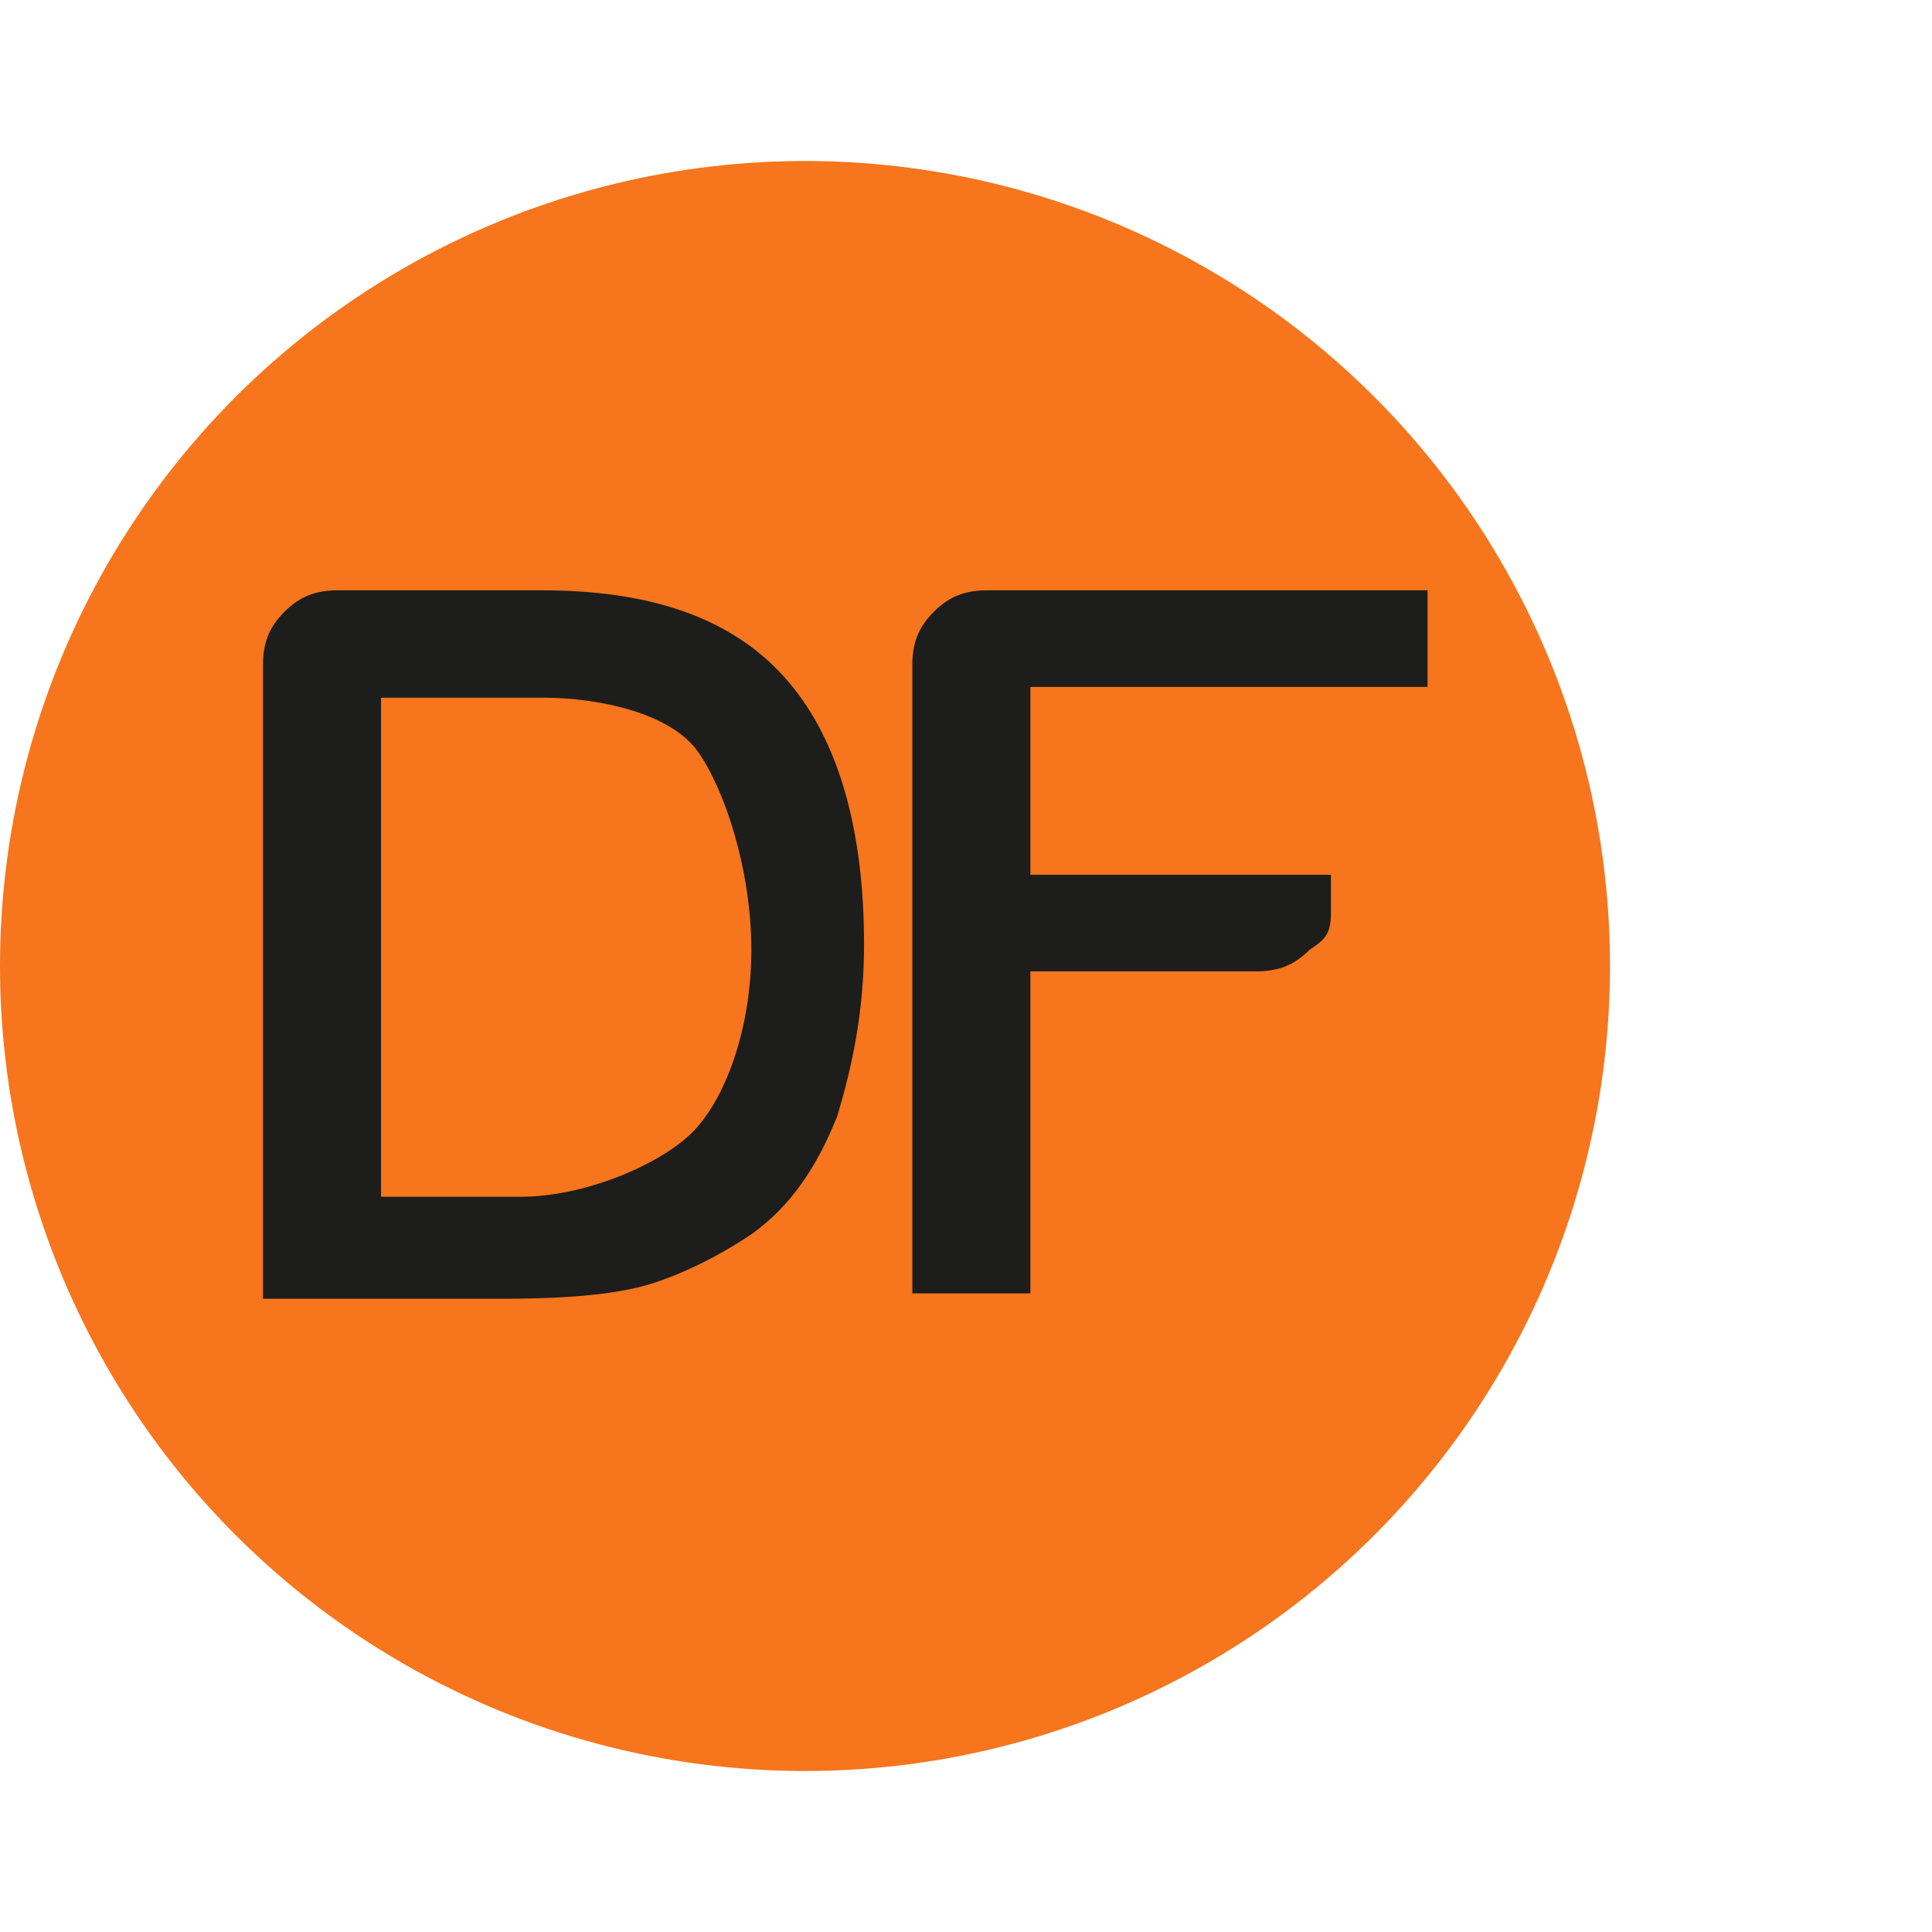
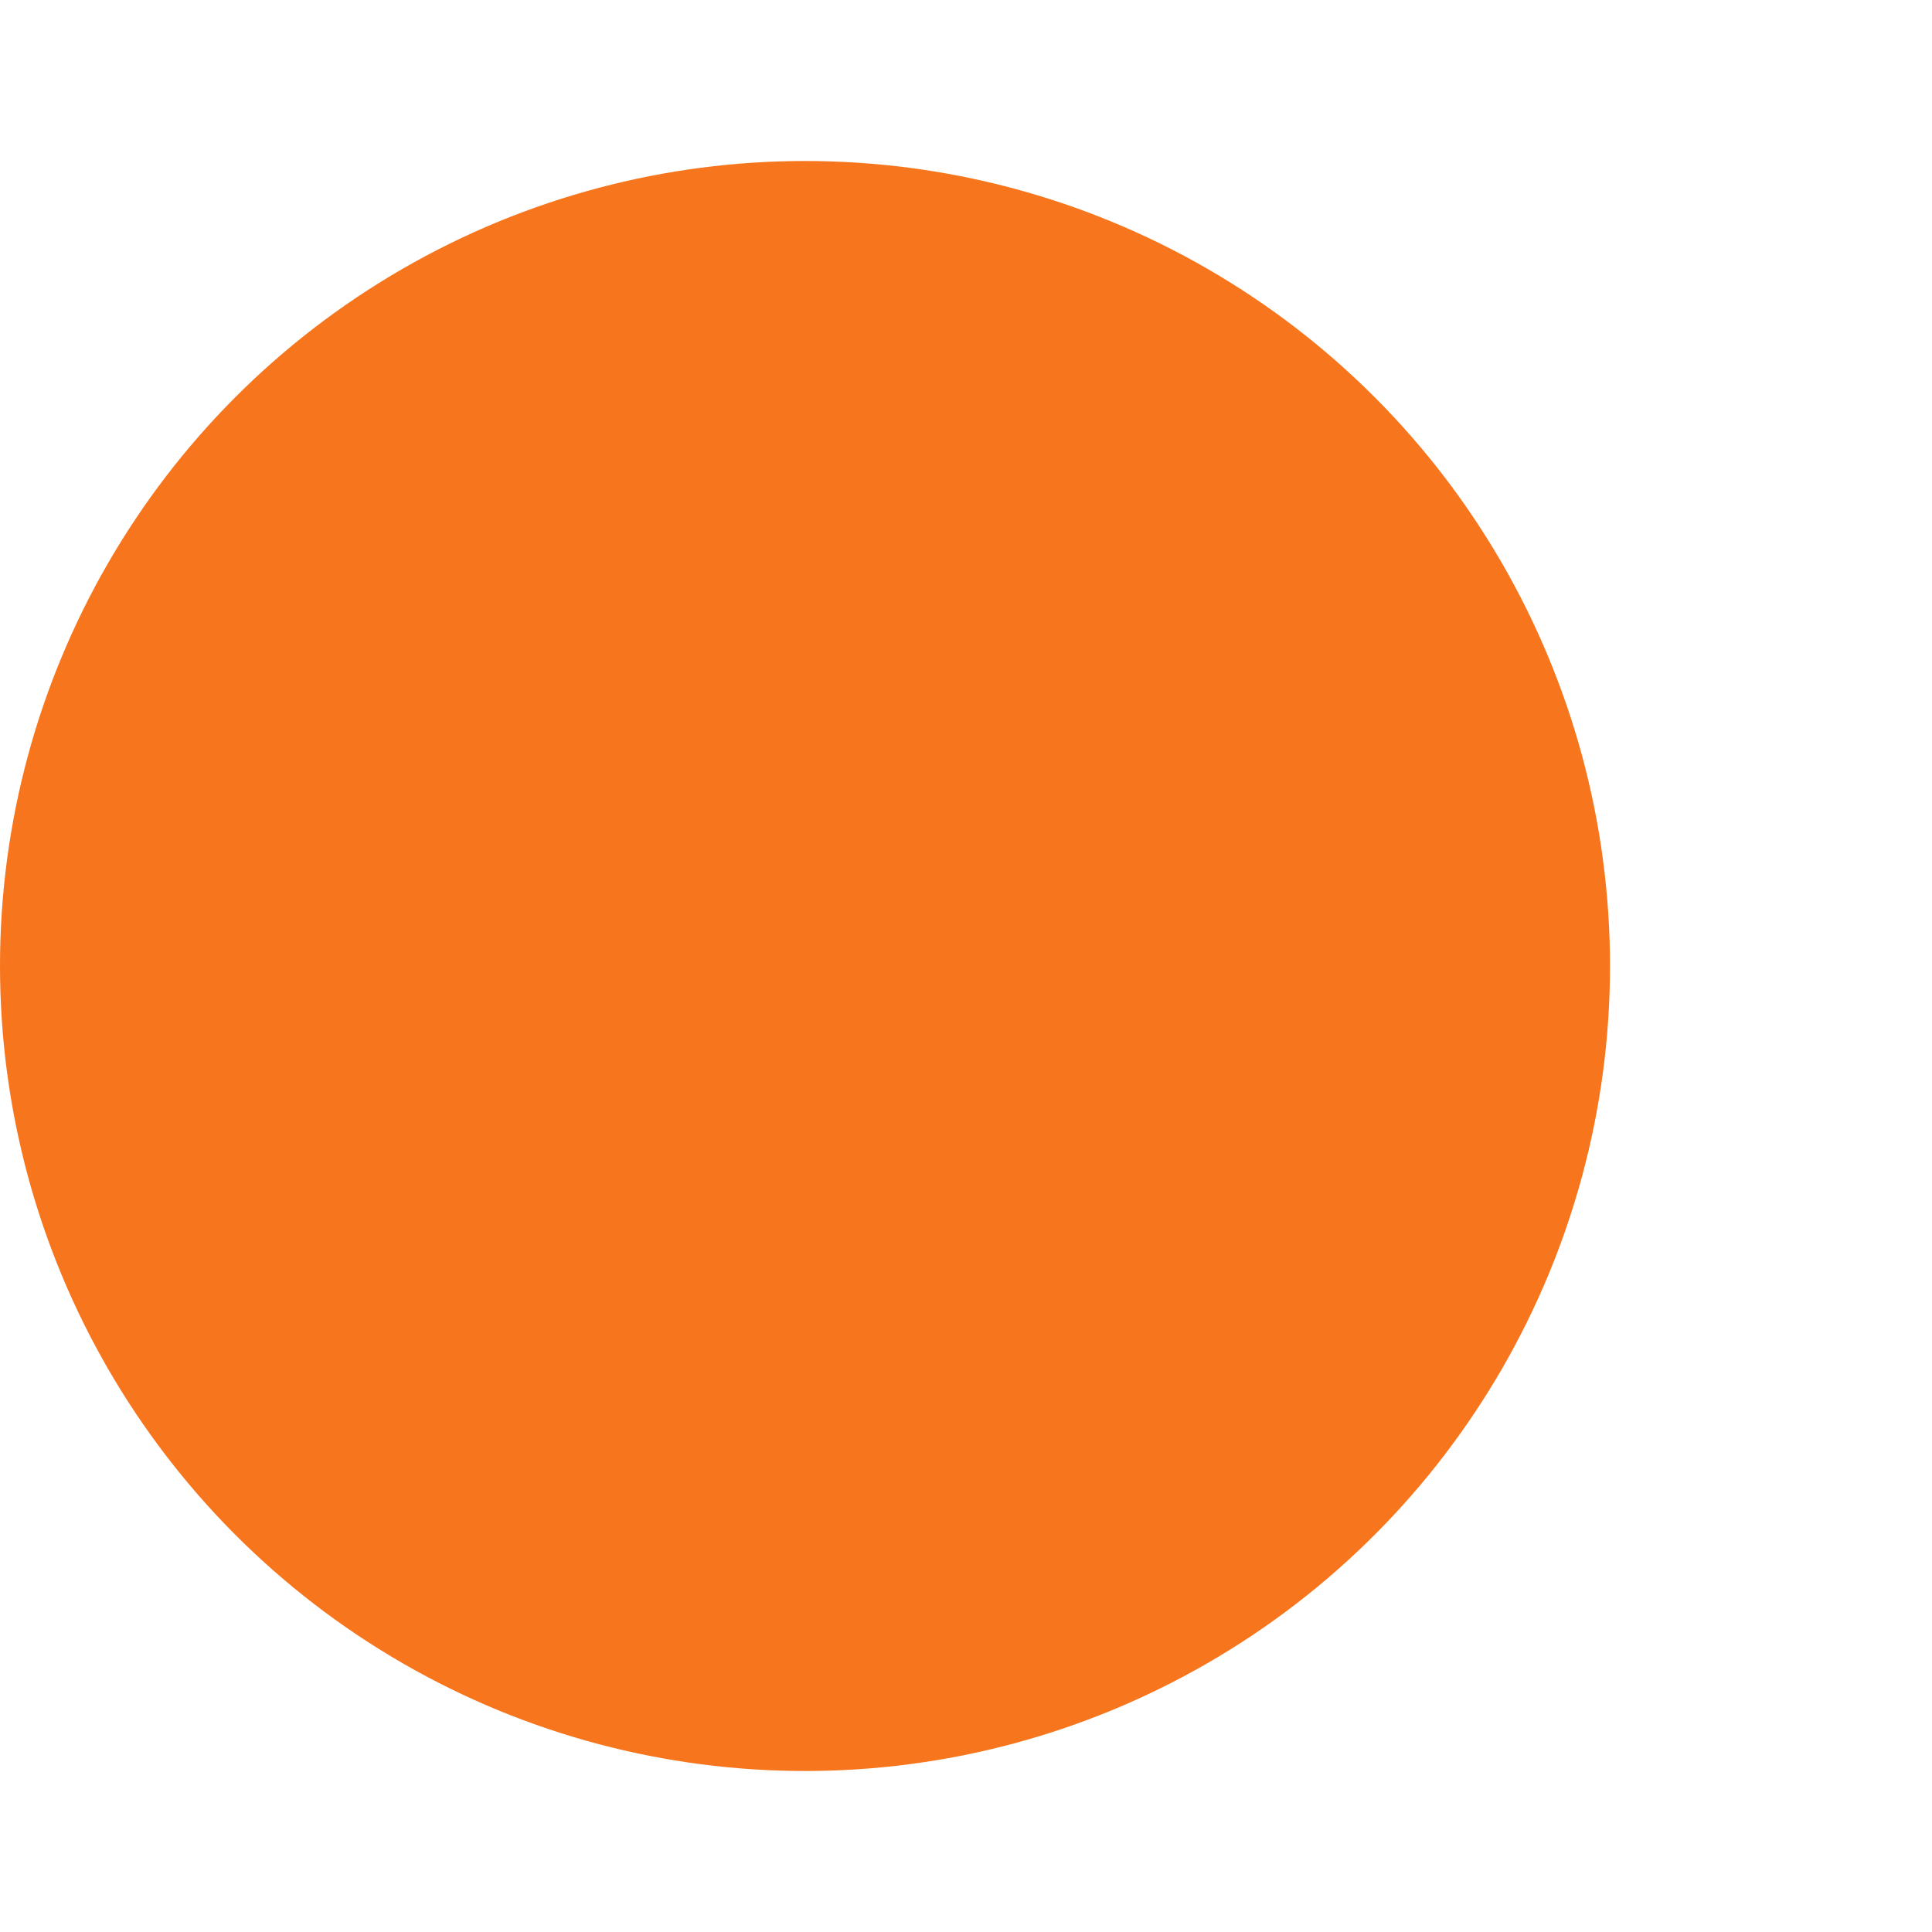
<svg xmlns="http://www.w3.org/2000/svg" version="1.1" id="Capa_1" x="0px" y="0px" viewBox="0 0 36 36" style="enable-background:new 0 0 36 36;" xml:space="preserve">
  <style type="text/css">
	.st0{fill:#F7751C;}
	.st1{fill:#1D1D1B;}
</style>
  <circle class="st0" cx="15" cy="18" r="15" />
  <g>
-     <path class="st1" d="M4.9,24.2V12.4c0-0.4,0.1-0.7,0.4-1s0.6-0.4,1-0.4h3.8c2,0,3.5,0.5,4.5,1.6s1.5,2.8,1.5,5   c0,1.2-0.2,2.2-0.5,3.2c-0.4,1-0.9,1.7-1.6,2.2c-0.6,0.4-1.2,0.7-1.8,0.9c-0.6,0.2-1.5,0.3-2.8,0.3H4.9z M7.1,22.3h2.6   c1.2,0,2.6-0.6,3.2-1.2s1.1-1.9,1.1-3.4s-0.5-3-1-3.7s-1.8-1-2.9-1h-3C7.1,13,7.1,22.3,7.1,22.3z" />
-     <path class="st1" d="M17,24.2V12.4c0-0.4,0.1-0.7,0.4-1s0.6-0.4,1-0.4h8.2v1.8h-7.4v3.5h5.6V17c0,0.4-0.1,0.5-0.4,0.7   c-0.3,0.3-0.6,0.4-1,0.4h-4.2v6H17V24.2z" />
-   </g>
+     </g>
</svg>